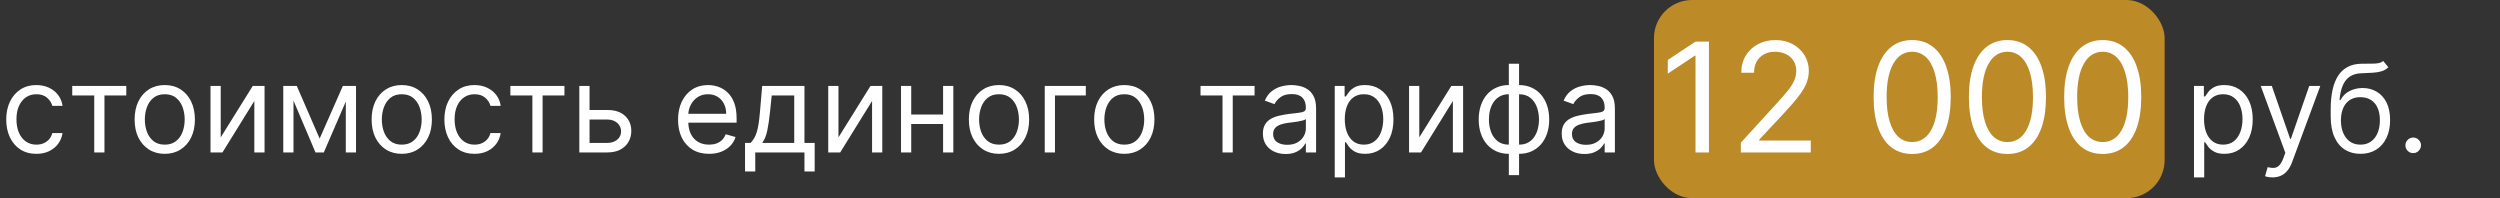
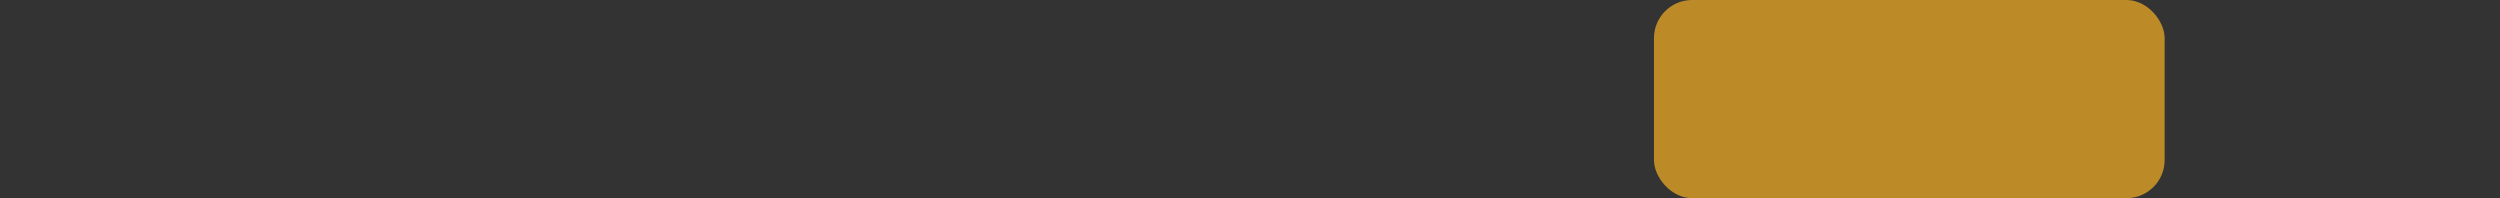
<svg xmlns="http://www.w3.org/2000/svg" width="328" height="26" viewBox="0 0 328 26" fill="none">
  <rect x="0" y="0" width="328" height="26" fill="#333333" stroke="none" />
  <rect x="217" width="67" height="26" rx="5" fill="#BC8B28" />
-   <path d="M4.773 20.182C3.955 20.182 3.25 19.989 2.659 19.602C2.068 19.216 1.614 18.684 1.295 18.006C0.977 17.328 0.818 16.553 0.818 15.682C0.818 14.796 0.981 14.013 1.307 13.335C1.636 12.653 2.095 12.121 2.682 11.739C3.273 11.352 3.962 11.159 4.75 11.159C5.364 11.159 5.917 11.273 6.409 11.5C6.902 11.727 7.305 12.046 7.619 12.454C7.934 12.864 8.129 13.341 8.205 13.886H6.864C6.761 13.489 6.534 13.136 6.182 12.829C5.833 12.519 5.364 12.364 4.773 12.364C4.25 12.364 3.792 12.5 3.398 12.773C3.008 13.042 2.703 13.422 2.483 13.915C2.267 14.403 2.159 14.977 2.159 15.636C2.159 16.311 2.265 16.898 2.477 17.398C2.693 17.898 2.996 18.286 3.386 18.562C3.78 18.839 4.242 18.977 4.773 18.977C5.121 18.977 5.438 18.917 5.722 18.796C6.006 18.674 6.246 18.5 6.443 18.273C6.64 18.046 6.78 17.773 6.864 17.454H8.205C8.129 17.97 7.941 18.434 7.642 18.847C7.347 19.256 6.955 19.581 6.466 19.824C5.981 20.062 5.417 20.182 4.773 20.182ZM9.477 12.523V11.273H16.568V12.523H13.704V20H12.364V12.523H9.477ZM21.616 20.182C20.829 20.182 20.137 19.994 19.543 19.619C18.952 19.244 18.49 18.72 18.156 18.046C17.827 17.371 17.662 16.583 17.662 15.682C17.662 14.773 17.827 13.979 18.156 13.301C18.49 12.623 18.952 12.097 19.543 11.722C20.137 11.347 20.829 11.159 21.616 11.159C22.404 11.159 23.094 11.347 23.685 11.722C24.279 12.097 24.741 12.623 25.071 13.301C25.404 13.979 25.571 14.773 25.571 15.682C25.571 16.583 25.404 17.371 25.071 18.046C24.741 18.72 24.279 19.244 23.685 19.619C23.094 19.994 22.404 20.182 21.616 20.182ZM21.616 18.977C22.215 18.977 22.707 18.824 23.094 18.517C23.48 18.21 23.766 17.807 23.952 17.307C24.137 16.807 24.23 16.265 24.23 15.682C24.23 15.098 24.137 14.555 23.952 14.051C23.766 13.547 23.48 13.14 23.094 12.829C22.707 12.519 22.215 12.364 21.616 12.364C21.018 12.364 20.526 12.519 20.139 12.829C19.753 13.14 19.467 13.547 19.281 14.051C19.096 14.555 19.003 15.098 19.003 15.682C19.003 16.265 19.096 16.807 19.281 17.307C19.467 17.807 19.753 18.21 20.139 18.517C20.526 18.824 21.018 18.977 21.616 18.977ZM28.959 18.023L33.163 11.273H34.709V20H33.368V13.25L29.186 20H27.618V11.273H28.959V18.023ZM41.938 18.182L44.983 11.273H46.256L42.483 20H41.392L37.688 11.273H38.938L41.938 18.182ZM38.506 11.273V20H37.165V11.273H38.506ZM45.369 20V11.273H46.71V20H45.369ZM52.71 20.182C51.922 20.182 51.231 19.994 50.636 19.619C50.045 19.244 49.583 18.72 49.25 18.046C48.92 17.371 48.756 16.583 48.756 15.682C48.756 14.773 48.92 13.979 49.25 13.301C49.583 12.623 50.045 12.097 50.636 11.722C51.231 11.347 51.922 11.159 52.71 11.159C53.498 11.159 54.188 11.347 54.778 11.722C55.373 12.097 55.835 12.623 56.165 13.301C56.498 13.979 56.665 14.773 56.665 15.682C56.665 16.583 56.498 17.371 56.165 18.046C55.835 18.72 55.373 19.244 54.778 19.619C54.188 19.994 53.498 20.182 52.71 20.182ZM52.71 18.977C53.309 18.977 53.801 18.824 54.188 18.517C54.574 18.21 54.86 17.807 55.045 17.307C55.231 16.807 55.324 16.265 55.324 15.682C55.324 15.098 55.231 14.555 55.045 14.051C54.86 13.547 54.574 13.14 54.188 12.829C53.801 12.519 53.309 12.364 52.71 12.364C52.112 12.364 51.619 12.519 51.233 12.829C50.847 13.14 50.561 13.547 50.375 14.051C50.189 14.555 50.097 15.098 50.097 15.682C50.097 16.265 50.189 16.807 50.375 17.307C50.561 17.807 50.847 18.21 51.233 18.517C51.619 18.824 52.112 18.977 52.71 18.977ZM62.257 20.182C61.439 20.182 60.734 19.989 60.144 19.602C59.553 19.216 59.098 18.684 58.78 18.006C58.462 17.328 58.303 16.553 58.303 15.682C58.303 14.796 58.465 14.013 58.791 13.335C59.121 12.653 59.579 12.121 60.166 11.739C60.757 11.352 61.447 11.159 62.234 11.159C62.848 11.159 63.401 11.273 63.894 11.5C64.386 11.727 64.789 12.046 65.104 12.454C65.418 12.864 65.613 13.341 65.689 13.886H64.348C64.246 13.489 64.019 13.136 63.666 12.829C63.318 12.519 62.848 12.364 62.257 12.364C61.734 12.364 61.276 12.5 60.882 12.773C60.492 13.042 60.187 13.422 59.967 13.915C59.751 14.403 59.644 14.977 59.644 15.636C59.644 16.311 59.749 16.898 59.962 17.398C60.178 17.898 60.481 18.286 60.871 18.562C61.265 18.839 61.727 18.977 62.257 18.977C62.606 18.977 62.922 18.917 63.206 18.796C63.49 18.674 63.731 18.5 63.928 18.273C64.124 18.046 64.265 17.773 64.348 17.454H65.689C65.613 17.97 65.426 18.434 65.126 18.847C64.831 19.256 64.439 19.581 63.95 19.824C63.465 20.062 62.901 20.182 62.257 20.182ZM66.962 12.523V11.273H74.053V12.523H71.189V20H69.848V12.523H66.962ZM77.168 14.432H79.668C80.69 14.432 81.472 14.691 82.014 15.21C82.556 15.729 82.827 16.386 82.827 17.182C82.827 17.704 82.706 18.18 82.463 18.608C82.221 19.032 81.865 19.371 81.395 19.625C80.925 19.875 80.349 20 79.668 20H76.008V11.273H77.349V18.75H79.668C80.198 18.75 80.633 18.61 80.974 18.329C81.315 18.049 81.486 17.689 81.486 17.25C81.486 16.788 81.315 16.411 80.974 16.119C80.633 15.828 80.198 15.682 79.668 15.682H77.168V14.432ZM93.027 20.182C92.186 20.182 91.461 19.996 90.851 19.625C90.245 19.25 89.777 18.727 89.447 18.057C89.122 17.383 88.959 16.599 88.959 15.704C88.959 14.811 89.122 14.023 89.447 13.341C89.777 12.655 90.235 12.121 90.822 11.739C91.413 11.352 92.103 11.159 92.891 11.159C93.345 11.159 93.794 11.235 94.237 11.386C94.68 11.538 95.084 11.784 95.447 12.125C95.811 12.462 96.101 12.909 96.317 13.466C96.533 14.023 96.641 14.708 96.641 15.523V16.091H89.913V14.932H95.277C95.277 14.439 95.178 14 94.981 13.614C94.788 13.227 94.512 12.922 94.152 12.699C93.796 12.475 93.376 12.364 92.891 12.364C92.356 12.364 91.894 12.496 91.504 12.761C91.118 13.023 90.82 13.364 90.612 13.784C90.404 14.204 90.3 14.655 90.3 15.136V15.909C90.3 16.568 90.413 17.127 90.641 17.585C90.872 18.04 91.192 18.386 91.601 18.625C92.01 18.86 92.485 18.977 93.027 18.977C93.379 18.977 93.697 18.928 93.981 18.829C94.269 18.727 94.517 18.576 94.726 18.375C94.934 18.171 95.095 17.917 95.209 17.614L96.504 17.977C96.368 18.417 96.139 18.803 95.817 19.136C95.495 19.466 95.097 19.724 94.624 19.909C94.15 20.091 93.618 20.182 93.027 20.182ZM97.749 22.5V18.75H98.476C98.654 18.564 98.807 18.364 98.936 18.148C99.065 17.932 99.177 17.676 99.271 17.381C99.37 17.081 99.453 16.718 99.521 16.29C99.59 15.858 99.65 15.337 99.703 14.727L99.999 11.273H105.544V18.75H106.885V22.5H105.544V20H99.09V22.5H97.749ZM99.999 18.75H104.203V12.523H101.249L101.021 14.727C100.927 15.64 100.809 16.438 100.669 17.119C100.529 17.801 100.305 18.345 99.999 18.75ZM110.006 18.023L114.21 11.273H115.756V20H114.415V13.25L110.233 20H108.665V11.273H110.006V18.023ZM124.053 15.023V16.273H119.234V15.023H124.053ZM119.553 11.273V20H118.212V11.273H119.553ZM125.075 11.273V20H123.734V11.273H125.075ZM131.07 20.182C130.282 20.182 129.59 19.994 128.996 19.619C128.405 19.244 127.943 18.72 127.609 18.046C127.28 17.371 127.115 16.583 127.115 15.682C127.115 14.773 127.28 13.979 127.609 13.301C127.943 12.623 128.405 12.097 128.996 11.722C129.59 11.347 130.282 11.159 131.07 11.159C131.857 11.159 132.547 11.347 133.138 11.722C133.732 12.097 134.195 12.623 134.524 13.301C134.857 13.979 135.024 14.773 135.024 15.682C135.024 16.583 134.857 17.371 134.524 18.046C134.195 18.72 133.732 19.244 133.138 19.619C132.547 19.994 131.857 20.182 131.07 20.182ZM131.07 18.977C131.668 18.977 132.161 18.824 132.547 18.517C132.933 18.21 133.219 17.807 133.405 17.307C133.59 16.807 133.683 16.265 133.683 15.682C133.683 15.098 133.59 14.555 133.405 14.051C133.219 13.547 132.933 13.14 132.547 12.829C132.161 12.519 131.668 12.364 131.07 12.364C130.471 12.364 129.979 12.519 129.592 12.829C129.206 13.14 128.92 13.547 128.734 14.051C128.549 14.555 128.456 15.098 128.456 15.682C128.456 16.265 128.549 16.807 128.734 17.307C128.92 17.807 129.206 18.21 129.592 18.517C129.979 18.824 130.471 18.977 131.07 18.977ZM142.457 11.273V12.523H138.412V20H137.071V11.273H142.457ZM147.507 20.182C146.719 20.182 146.028 19.994 145.433 19.619C144.842 19.244 144.38 18.72 144.047 18.046C143.717 17.371 143.553 16.583 143.553 15.682C143.553 14.773 143.717 13.979 144.047 13.301C144.38 12.623 144.842 12.097 145.433 11.722C146.028 11.347 146.719 11.159 147.507 11.159C148.295 11.159 148.984 11.347 149.575 11.722C150.17 12.097 150.632 12.623 150.962 13.301C151.295 13.979 151.462 14.773 151.462 15.682C151.462 16.583 151.295 17.371 150.962 18.046C150.632 18.72 150.17 19.244 149.575 19.619C148.984 19.994 148.295 20.182 147.507 20.182ZM147.507 18.977C148.106 18.977 148.598 18.824 148.984 18.517C149.371 18.21 149.657 17.807 149.842 17.307C150.028 16.807 150.121 16.265 150.121 15.682C150.121 15.098 150.028 14.555 149.842 14.051C149.657 13.547 149.371 13.14 148.984 12.829C148.598 12.519 148.106 12.364 147.507 12.364C146.909 12.364 146.416 12.519 146.03 12.829C145.643 13.14 145.357 13.547 145.172 14.051C144.986 14.555 144.893 15.098 144.893 15.682C144.893 16.265 144.986 16.807 145.172 17.307C145.357 17.807 145.643 18.21 146.03 18.517C146.416 18.824 146.909 18.977 147.507 18.977ZM157.509 12.523V11.273H164.599V12.523H161.736V20H160.395V12.523H157.509ZM168.67 20.204C168.117 20.204 167.616 20.1 167.165 19.892C166.714 19.68 166.356 19.375 166.091 18.977C165.826 18.576 165.693 18.091 165.693 17.523C165.693 17.023 165.792 16.617 165.989 16.307C166.186 15.992 166.449 15.746 166.778 15.568C167.108 15.39 167.472 15.258 167.869 15.171C168.271 15.079 168.674 15.008 169.08 14.954C169.61 14.886 170.04 14.835 170.369 14.801C170.703 14.763 170.945 14.701 171.097 14.614C171.252 14.527 171.33 14.375 171.33 14.159V14.114C171.33 13.553 171.176 13.117 170.869 12.807C170.566 12.496 170.106 12.341 169.489 12.341C168.848 12.341 168.347 12.481 167.983 12.761C167.619 13.042 167.364 13.341 167.216 13.659L165.943 13.204C166.17 12.674 166.473 12.261 166.852 11.966C167.235 11.667 167.652 11.458 168.102 11.341C168.557 11.22 169.004 11.159 169.443 11.159C169.723 11.159 170.045 11.193 170.409 11.261C170.777 11.326 171.131 11.46 171.472 11.665C171.816 11.869 172.102 12.178 172.33 12.591C172.557 13.004 172.67 13.557 172.67 14.25V20H171.33V18.818H171.261C171.17 19.008 171.019 19.21 170.807 19.426C170.595 19.642 170.313 19.826 169.96 19.977C169.608 20.129 169.178 20.204 168.67 20.204ZM168.875 19C169.405 19 169.852 18.896 170.216 18.688C170.583 18.479 170.86 18.21 171.045 17.881C171.235 17.551 171.33 17.204 171.33 16.841V15.614C171.273 15.682 171.148 15.744 170.955 15.801C170.765 15.854 170.545 15.902 170.295 15.943C170.049 15.981 169.809 16.015 169.574 16.046C169.343 16.072 169.155 16.095 169.011 16.114C168.663 16.159 168.337 16.233 168.034 16.335C167.735 16.434 167.492 16.583 167.307 16.784C167.125 16.981 167.034 17.25 167.034 17.591C167.034 18.057 167.206 18.409 167.551 18.648C167.9 18.883 168.341 19 168.875 19ZM175.118 23.273V11.273H176.413V12.659H176.572C176.671 12.508 176.807 12.314 176.982 12.079C177.16 11.841 177.413 11.629 177.743 11.443C178.076 11.254 178.527 11.159 179.095 11.159C179.83 11.159 180.478 11.343 181.038 11.71C181.599 12.078 182.036 12.598 182.351 13.273C182.665 13.947 182.822 14.742 182.822 15.659C182.822 16.583 182.665 17.384 182.351 18.062C182.036 18.737 181.601 19.259 181.044 19.631C180.487 19.998 179.845 20.182 179.118 20.182C178.557 20.182 178.108 20.089 177.771 19.903C177.434 19.714 177.175 19.5 176.993 19.261C176.811 19.019 176.671 18.818 176.572 18.659H176.459V23.273H175.118ZM176.436 15.636C176.436 16.296 176.533 16.877 176.726 17.381C176.919 17.881 177.201 18.273 177.572 18.557C177.944 18.837 178.398 18.977 178.936 18.977C179.497 18.977 179.964 18.829 180.339 18.534C180.718 18.235 181.002 17.833 181.192 17.329C181.385 16.822 181.482 16.258 181.482 15.636C181.482 15.023 181.387 14.47 181.197 13.977C181.012 13.481 180.73 13.089 180.351 12.801C179.976 12.509 179.504 12.364 178.936 12.364C178.391 12.364 177.932 12.502 177.561 12.778C177.19 13.051 176.91 13.434 176.72 13.926C176.531 14.415 176.436 14.985 176.436 15.636ZM186.209 18.023L190.413 11.273H191.959V20H190.618V13.25L186.436 20H184.868V11.273H186.209V18.023ZM197.96 22.977V8.364H199.301V22.977H197.96ZM197.96 20.182C197.369 20.182 196.831 20.076 196.347 19.864C195.862 19.648 195.445 19.343 195.097 18.949C194.748 18.551 194.479 18.076 194.29 17.523C194.1 16.97 194.006 16.356 194.006 15.682C194.006 15 194.1 14.383 194.29 13.829C194.479 13.273 194.748 12.796 195.097 12.398C195.445 12 195.862 11.695 196.347 11.483C196.831 11.267 197.369 11.159 197.96 11.159H198.369V20.182H197.96ZM197.96 18.977H198.188V12.364H197.96C197.513 12.364 197.125 12.454 196.795 12.636C196.466 12.814 196.193 13.059 195.977 13.369C195.765 13.676 195.606 14.028 195.5 14.426C195.398 14.824 195.347 15.242 195.347 15.682C195.347 16.265 195.439 16.807 195.625 17.307C195.811 17.807 196.097 18.21 196.483 18.517C196.869 18.824 197.362 18.977 197.96 18.977ZM199.301 20.182H198.892V11.159H199.301C199.892 11.159 200.43 11.267 200.915 11.483C201.4 11.695 201.816 12 202.165 12.398C202.513 12.796 202.782 13.273 202.972 13.829C203.161 14.383 203.256 15 203.256 15.682C203.256 16.356 203.161 16.97 202.972 17.523C202.782 18.076 202.513 18.551 202.165 18.949C201.816 19.343 201.4 19.648 200.915 19.864C200.43 20.076 199.892 20.182 199.301 20.182ZM199.301 18.977C199.752 18.977 200.14 18.89 200.466 18.716C200.795 18.538 201.066 18.296 201.278 17.989C201.494 17.678 201.653 17.326 201.756 16.932C201.862 16.534 201.915 16.117 201.915 15.682C201.915 15.098 201.822 14.555 201.636 14.051C201.451 13.547 201.165 13.14 200.778 12.829C200.392 12.519 199.9 12.364 199.301 12.364H199.074V18.977H199.301ZM207.874 20.204C207.321 20.204 206.819 20.1 206.368 19.892C205.917 19.68 205.559 19.375 205.294 18.977C205.029 18.576 204.896 18.091 204.896 17.523C204.896 17.023 204.995 16.617 205.192 16.307C205.389 15.992 205.652 15.746 205.982 15.568C206.311 15.39 206.675 15.258 207.072 15.171C207.474 15.079 207.877 15.008 208.283 14.954C208.813 14.886 209.243 14.835 209.572 14.801C209.906 14.763 210.148 14.701 210.3 14.614C210.455 14.527 210.533 14.375 210.533 14.159V14.114C210.533 13.553 210.379 13.117 210.072 12.807C209.769 12.496 209.309 12.341 208.692 12.341C208.052 12.341 207.55 12.481 207.186 12.761C206.822 13.042 206.567 13.341 206.419 13.659L205.146 13.204C205.374 12.674 205.677 12.261 206.055 11.966C206.438 11.667 206.855 11.458 207.305 11.341C207.76 11.22 208.207 11.159 208.646 11.159C208.927 11.159 209.249 11.193 209.612 11.261C209.98 11.326 210.334 11.46 210.675 11.665C211.019 11.869 211.305 12.178 211.533 12.591C211.76 13.004 211.874 13.557 211.874 14.25V20H210.533V18.818H210.464C210.374 19.008 210.222 19.21 210.01 19.426C209.798 19.642 209.516 19.826 209.163 19.977C208.811 20.129 208.381 20.204 207.874 20.204ZM208.078 19C208.608 19 209.055 18.896 209.419 18.688C209.786 18.479 210.063 18.21 210.249 17.881C210.438 17.551 210.533 17.204 210.533 16.841V15.614C210.476 15.682 210.351 15.744 210.158 15.801C209.968 15.854 209.749 15.902 209.499 15.943C209.252 15.981 209.012 16.015 208.777 16.046C208.546 16.072 208.358 16.095 208.214 16.114C207.866 16.159 207.54 16.233 207.237 16.335C206.938 16.434 206.696 16.583 206.51 16.784C206.328 16.981 206.237 17.25 206.237 17.591C206.237 18.057 206.41 18.409 206.754 18.648C207.103 18.883 207.544 19 208.078 19ZM224.213 5.455V20H222.452V7.301H222.366L218.815 9.659V7.869L222.452 5.455H224.213ZM228.396 20V18.722L233.197 13.466C233.761 12.85 234.225 12.315 234.589 11.861C234.954 11.402 235.224 10.971 235.399 10.568C235.579 10.161 235.669 9.735 235.669 9.29C235.669 8.778 235.546 8.336 235.3 7.962C235.058 7.588 234.727 7.299 234.305 7.095C233.884 6.892 233.411 6.79 232.885 6.79C232.326 6.79 231.839 6.906 231.422 7.138C231.01 7.365 230.69 7.685 230.463 8.097C230.241 8.509 230.129 8.991 230.129 9.545H228.453C228.453 8.693 228.65 7.945 229.043 7.301C229.436 6.657 229.971 6.155 230.648 5.795C231.33 5.436 232.094 5.256 232.942 5.256C233.794 5.256 234.549 5.436 235.207 5.795C235.866 6.155 236.382 6.641 236.756 7.251C237.13 7.862 237.317 8.542 237.317 9.29C237.317 9.825 237.22 10.348 237.026 10.859C236.836 11.366 236.505 11.932 236.031 12.557C235.562 13.177 234.911 13.935 234.078 14.829L230.811 18.324V18.438H237.572V20H228.396ZM250.875 20.199C249.805 20.199 248.893 19.908 248.141 19.325C247.388 18.738 246.813 17.888 246.415 16.776C246.017 15.658 245.818 14.309 245.818 12.727C245.818 11.155 246.017 9.813 246.415 8.7C246.817 7.583 247.395 6.731 248.148 6.143C248.905 5.552 249.814 5.256 250.875 5.256C251.936 5.256 252.842 5.552 253.595 6.143C254.353 6.731 254.93 7.583 255.328 8.7C255.731 9.813 255.932 11.155 255.932 12.727C255.932 14.309 255.733 15.658 255.335 16.776C254.938 17.888 254.362 18.738 253.609 19.325C252.857 19.908 251.945 20.199 250.875 20.199ZM250.875 18.636C251.936 18.636 252.759 18.125 253.347 17.102C253.934 16.079 254.227 14.621 254.227 12.727C254.227 11.468 254.092 10.395 253.822 9.51C253.557 8.625 253.174 7.95 252.672 7.486C252.175 7.022 251.576 6.79 250.875 6.79C249.824 6.79 249.002 7.308 248.411 8.345C247.819 9.377 247.523 10.838 247.523 12.727C247.523 13.987 247.655 15.057 247.92 15.938C248.186 16.818 248.567 17.488 249.064 17.947C249.566 18.407 250.17 18.636 250.875 18.636ZM263.375 20.199C262.305 20.199 261.393 19.908 260.641 19.325C259.888 18.738 259.313 17.888 258.915 16.776C258.517 15.658 258.318 14.309 258.318 12.727C258.318 11.155 258.517 9.813 258.915 8.7C259.317 7.583 259.895 6.731 260.648 6.143C261.405 5.552 262.314 5.256 263.375 5.256C264.436 5.256 265.342 5.552 266.095 6.143C266.853 6.731 267.43 7.583 267.828 8.7C268.231 9.813 268.432 11.155 268.432 12.727C268.432 14.309 268.233 15.658 267.835 16.776C267.438 17.888 266.862 18.738 266.109 19.325C265.357 19.908 264.445 20.199 263.375 20.199ZM263.375 18.636C264.436 18.636 265.259 18.125 265.847 17.102C266.434 16.079 266.727 14.621 266.727 12.727C266.727 11.468 266.592 10.395 266.322 9.51C266.057 8.625 265.674 7.95 265.172 7.486C264.675 7.022 264.076 6.79 263.375 6.79C262.324 6.79 261.502 7.308 260.911 8.345C260.319 9.377 260.023 10.838 260.023 12.727C260.023 13.987 260.155 15.057 260.42 15.938C260.686 16.818 261.067 17.488 261.564 17.947C262.066 18.407 262.67 18.636 263.375 18.636ZM275.875 20.199C274.805 20.199 273.893 19.908 273.141 19.325C272.388 18.738 271.813 17.888 271.415 16.776C271.017 15.658 270.818 14.309 270.818 12.727C270.818 11.155 271.017 9.813 271.415 8.7C271.817 7.583 272.395 6.731 273.148 6.143C273.905 5.552 274.814 5.256 275.875 5.256C276.936 5.256 277.842 5.552 278.595 6.143C279.353 6.731 279.93 7.583 280.328 8.7C280.731 9.813 280.932 11.155 280.932 12.727C280.932 14.309 280.733 15.658 280.335 16.776C279.938 17.888 279.362 18.738 278.609 19.325C277.857 19.908 276.945 20.199 275.875 20.199ZM275.875 18.636C276.936 18.636 277.759 18.125 278.347 17.102C278.934 16.079 279.227 14.621 279.227 12.727C279.227 11.468 279.092 10.395 278.822 9.51C278.557 8.625 278.174 7.95 277.672 7.486C277.175 7.022 276.576 6.79 275.875 6.79C274.824 6.79 274.002 7.308 273.411 8.345C272.819 9.377 272.523 10.838 272.523 12.727C272.523 13.987 272.655 15.057 272.92 15.938C273.186 16.818 273.567 17.488 274.064 17.947C274.566 18.407 275.17 18.636 275.875 18.636ZM287.852 23.273V11.273H289.148V12.659H289.307C289.405 12.508 289.542 12.314 289.716 12.079C289.894 11.841 290.148 11.629 290.477 11.443C290.811 11.254 291.261 11.159 291.83 11.159C292.564 11.159 293.212 11.343 293.773 11.71C294.333 12.078 294.771 12.598 295.085 13.273C295.4 13.947 295.557 14.742 295.557 15.659C295.557 16.583 295.4 17.384 295.085 18.062C294.771 18.737 294.335 19.259 293.778 19.631C293.222 19.998 292.58 20.182 291.852 20.182C291.292 20.182 290.843 20.089 290.506 19.903C290.169 19.714 289.909 19.5 289.727 19.261C289.545 19.019 289.405 18.818 289.307 18.659H289.193V23.273H287.852ZM289.17 15.636C289.17 16.296 289.267 16.877 289.46 17.381C289.653 17.881 289.936 18.273 290.307 18.557C290.678 18.837 291.133 18.977 291.67 18.977C292.231 18.977 292.699 18.829 293.074 18.534C293.453 18.235 293.737 17.833 293.926 17.329C294.119 16.822 294.216 16.258 294.216 15.636C294.216 15.023 294.121 14.47 293.932 13.977C293.746 13.481 293.464 13.089 293.085 12.801C292.71 12.509 292.239 12.364 291.67 12.364C291.125 12.364 290.667 12.502 290.295 12.778C289.924 13.051 289.644 13.434 289.455 13.926C289.265 14.415 289.17 14.985 289.17 15.636ZM298.153 23.273C297.926 23.273 297.723 23.254 297.545 23.216C297.367 23.182 297.244 23.148 297.176 23.114L297.517 21.932C297.843 22.015 298.131 22.046 298.381 22.023C298.631 22 298.852 21.888 299.045 21.688C299.242 21.491 299.422 21.171 299.585 20.727L299.835 20.046L296.608 11.273H298.062L300.472 18.227H300.562L302.972 11.273H304.426L300.722 21.273C300.555 21.724 300.348 22.097 300.102 22.392C299.856 22.691 299.57 22.913 299.244 23.057C298.922 23.201 298.559 23.273 298.153 23.273ZM312.673 8L313.355 8.818C313.09 9.076 312.783 9.256 312.435 9.358C312.086 9.46 311.692 9.523 311.253 9.545C310.813 9.568 310.325 9.591 309.787 9.614C309.181 9.636 308.679 9.784 308.281 10.057C307.884 10.329 307.577 10.723 307.361 11.239C307.145 11.754 307.007 12.386 306.946 13.136H307.06C307.355 12.591 307.764 12.189 308.287 11.932C308.81 11.674 309.37 11.546 309.969 11.546C310.651 11.546 311.264 11.704 311.81 12.023C312.355 12.341 312.787 12.812 313.105 13.438C313.423 14.062 313.582 14.833 313.582 15.75C313.582 16.663 313.42 17.451 313.094 18.114C312.772 18.776 312.319 19.288 311.736 19.648C311.156 20.004 310.476 20.182 309.696 20.182C308.916 20.182 308.232 19.998 307.645 19.631C307.058 19.259 306.601 18.71 306.276 17.983C305.95 17.252 305.787 16.349 305.787 15.273V14.341C305.787 12.398 306.116 10.924 306.776 9.92C307.438 8.917 308.435 8.398 309.764 8.364C310.234 8.348 310.652 8.345 311.02 8.352C311.387 8.36 311.707 8.343 311.98 8.301C312.253 8.259 312.484 8.159 312.673 8ZM309.696 18.977C310.223 18.977 310.675 18.845 311.054 18.579C311.437 18.314 311.73 17.941 311.935 17.46C312.139 16.975 312.241 16.405 312.241 15.75C312.241 15.114 312.137 14.572 311.929 14.125C311.724 13.678 311.431 13.337 311.048 13.102C310.666 12.867 310.207 12.75 309.673 12.75C309.283 12.75 308.933 12.816 308.622 12.949C308.312 13.081 308.046 13.277 307.827 13.534C307.607 13.792 307.437 14.106 307.315 14.477C307.198 14.848 307.135 15.273 307.128 15.75C307.128 16.727 307.357 17.509 307.815 18.097C308.274 18.684 308.901 18.977 309.696 18.977ZM316.611 20.091C316.33 20.091 316.09 19.991 315.889 19.79C315.688 19.589 315.588 19.349 315.588 19.068C315.588 18.788 315.688 18.547 315.889 18.347C316.09 18.146 316.33 18.046 316.611 18.046C316.891 18.046 317.132 18.146 317.332 18.347C317.533 18.547 317.634 18.788 317.634 19.068C317.634 19.254 317.586 19.424 317.491 19.579C317.401 19.735 317.277 19.86 317.122 19.954C316.971 20.046 316.8 20.091 316.611 20.091Z" fill="white" />
</svg>